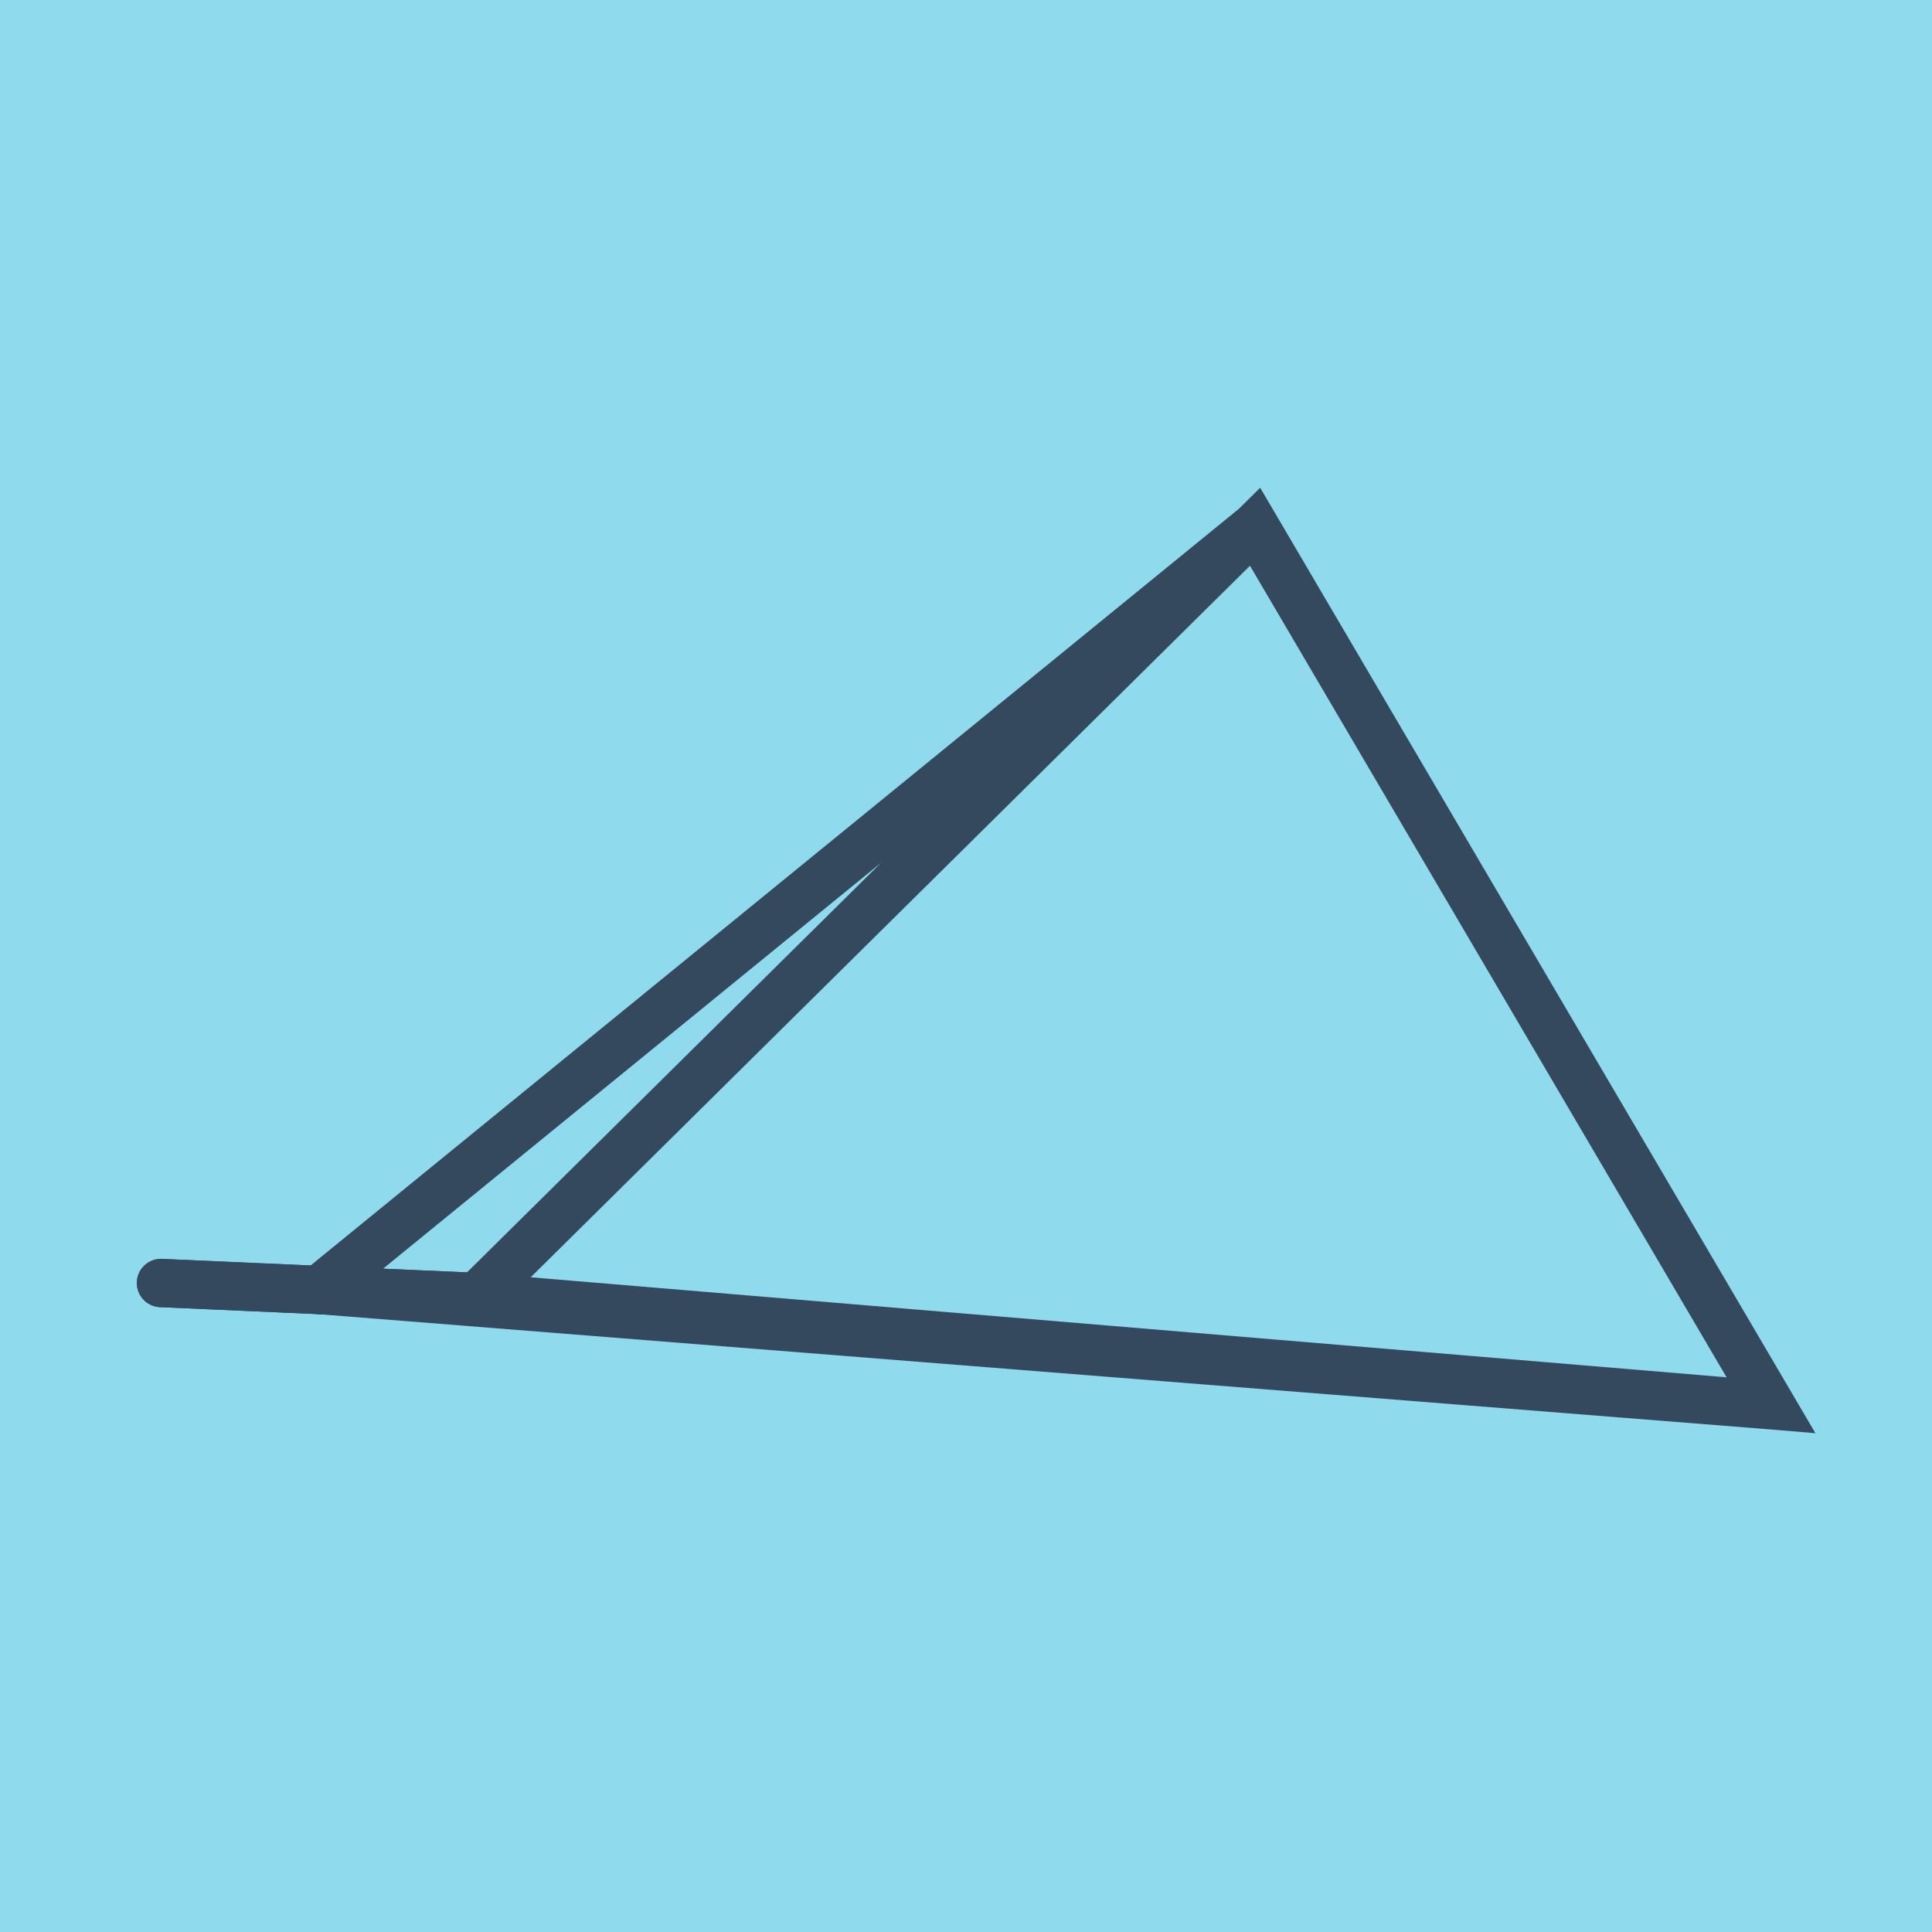
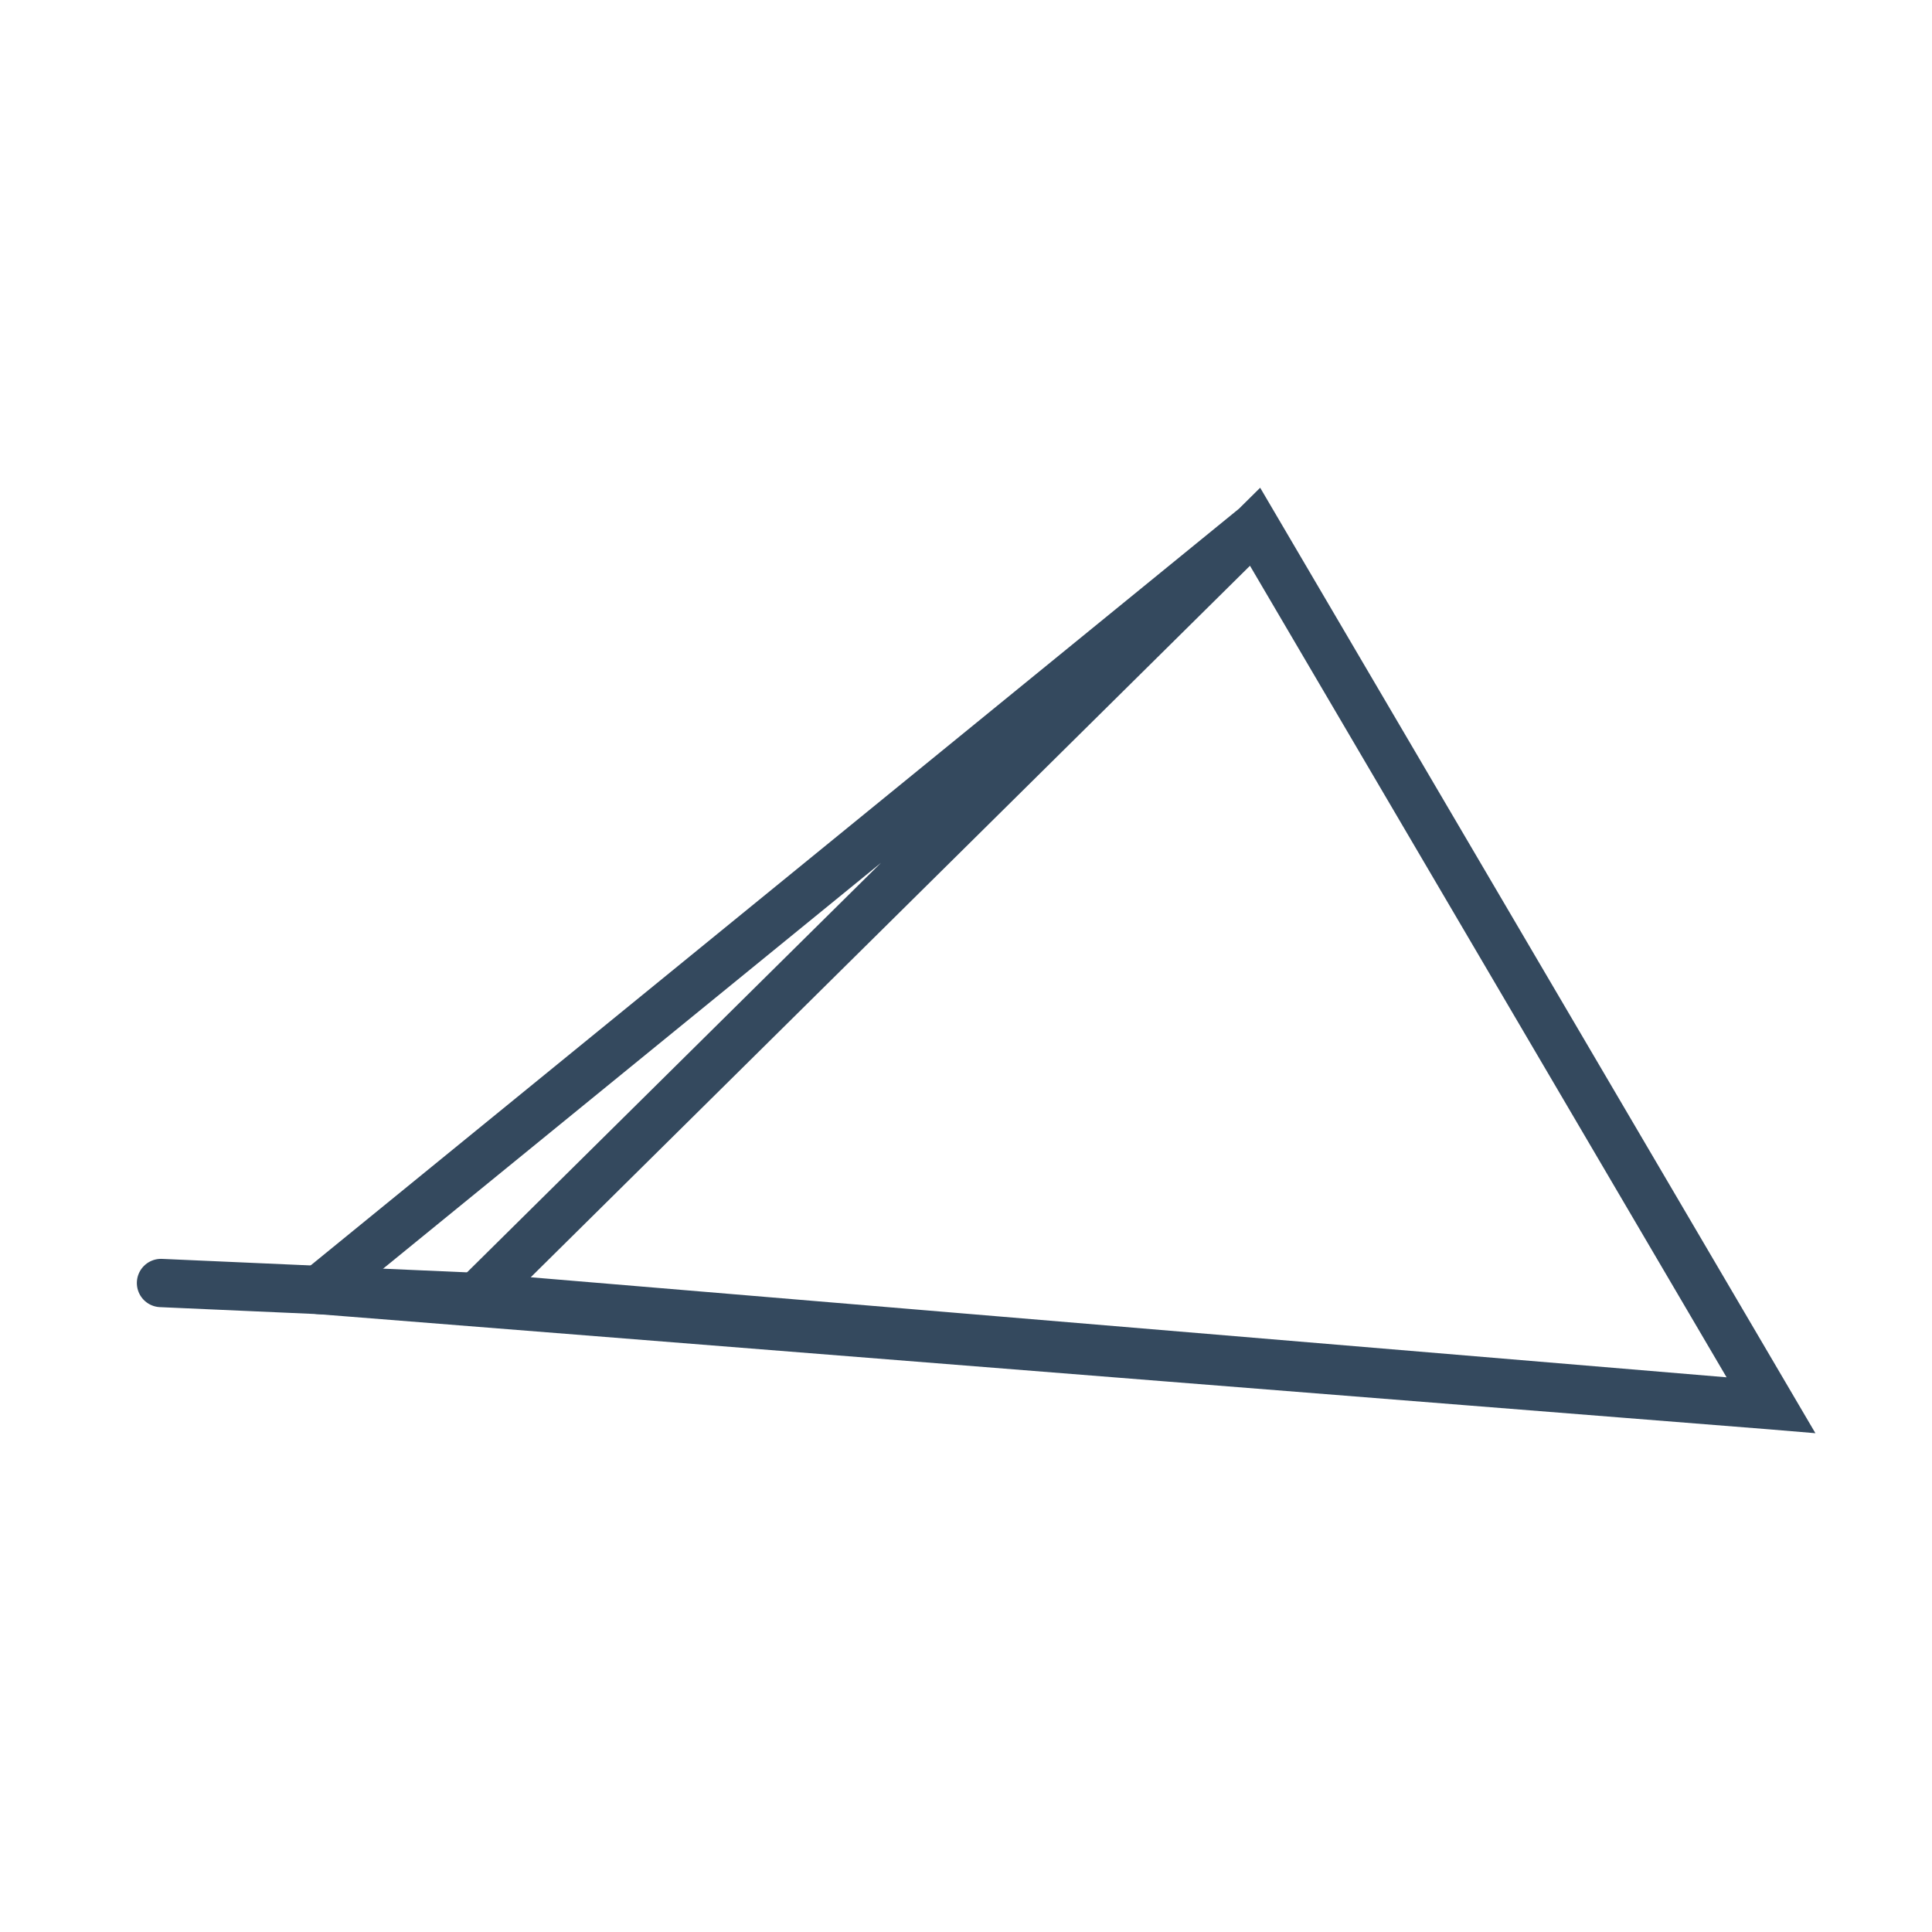
<svg xmlns="http://www.w3.org/2000/svg" viewBox="-10 -10 120 120" preserveAspectRatio="xMidYMid meet">
-   <path style="fill:#90daee" d="M-10-10h120v120H-10z" />
-   <polyline stroke-linecap="round" points="0,69.69 19.595,70.557 " style="fill:none;stroke:#34495e;stroke-width: 3px" />
  <polyline stroke-linecap="round" points="19.595,70.557 0,69.69 " style="fill:none;stroke:#34495e;stroke-width: 3px" />
  <polyline stroke-linecap="round" points="9.797,70.123 67.955,22.717 100,77.283 19.595,70.557 67.955,22.717 100,77.283 9.797,70.123 " style="fill:none;stroke:#34495e;stroke-width: 3px" />
</svg>